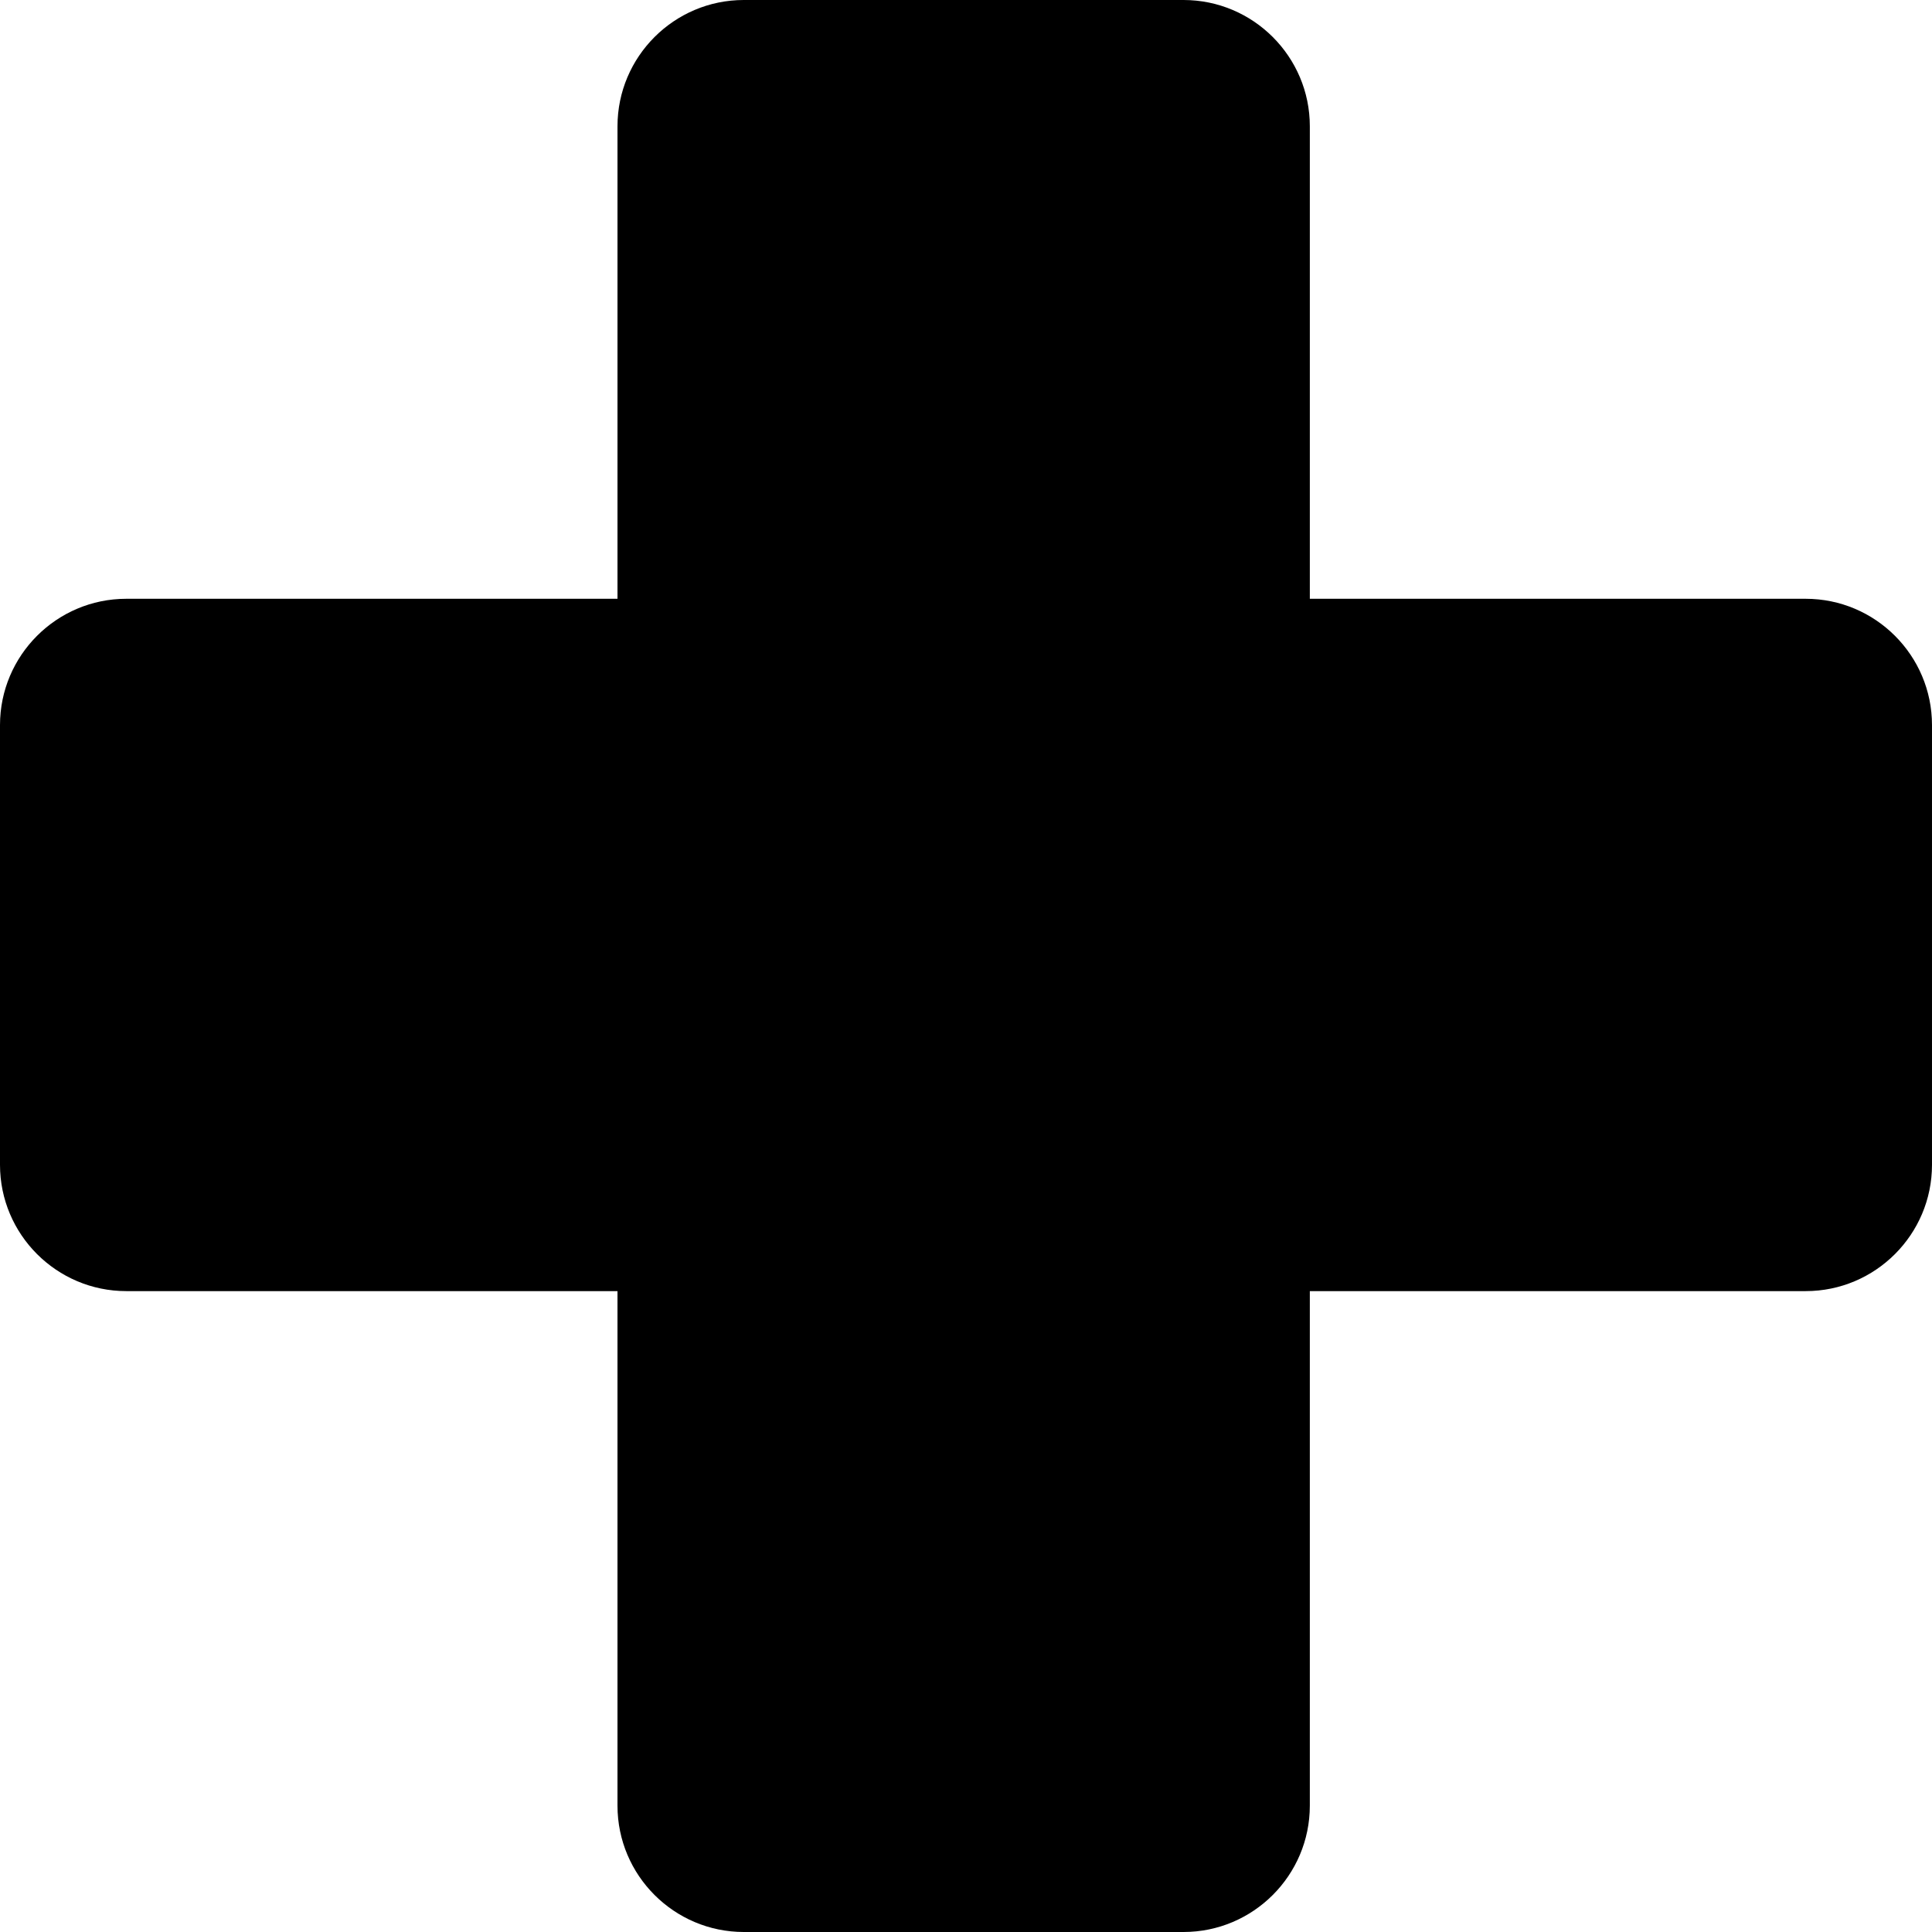
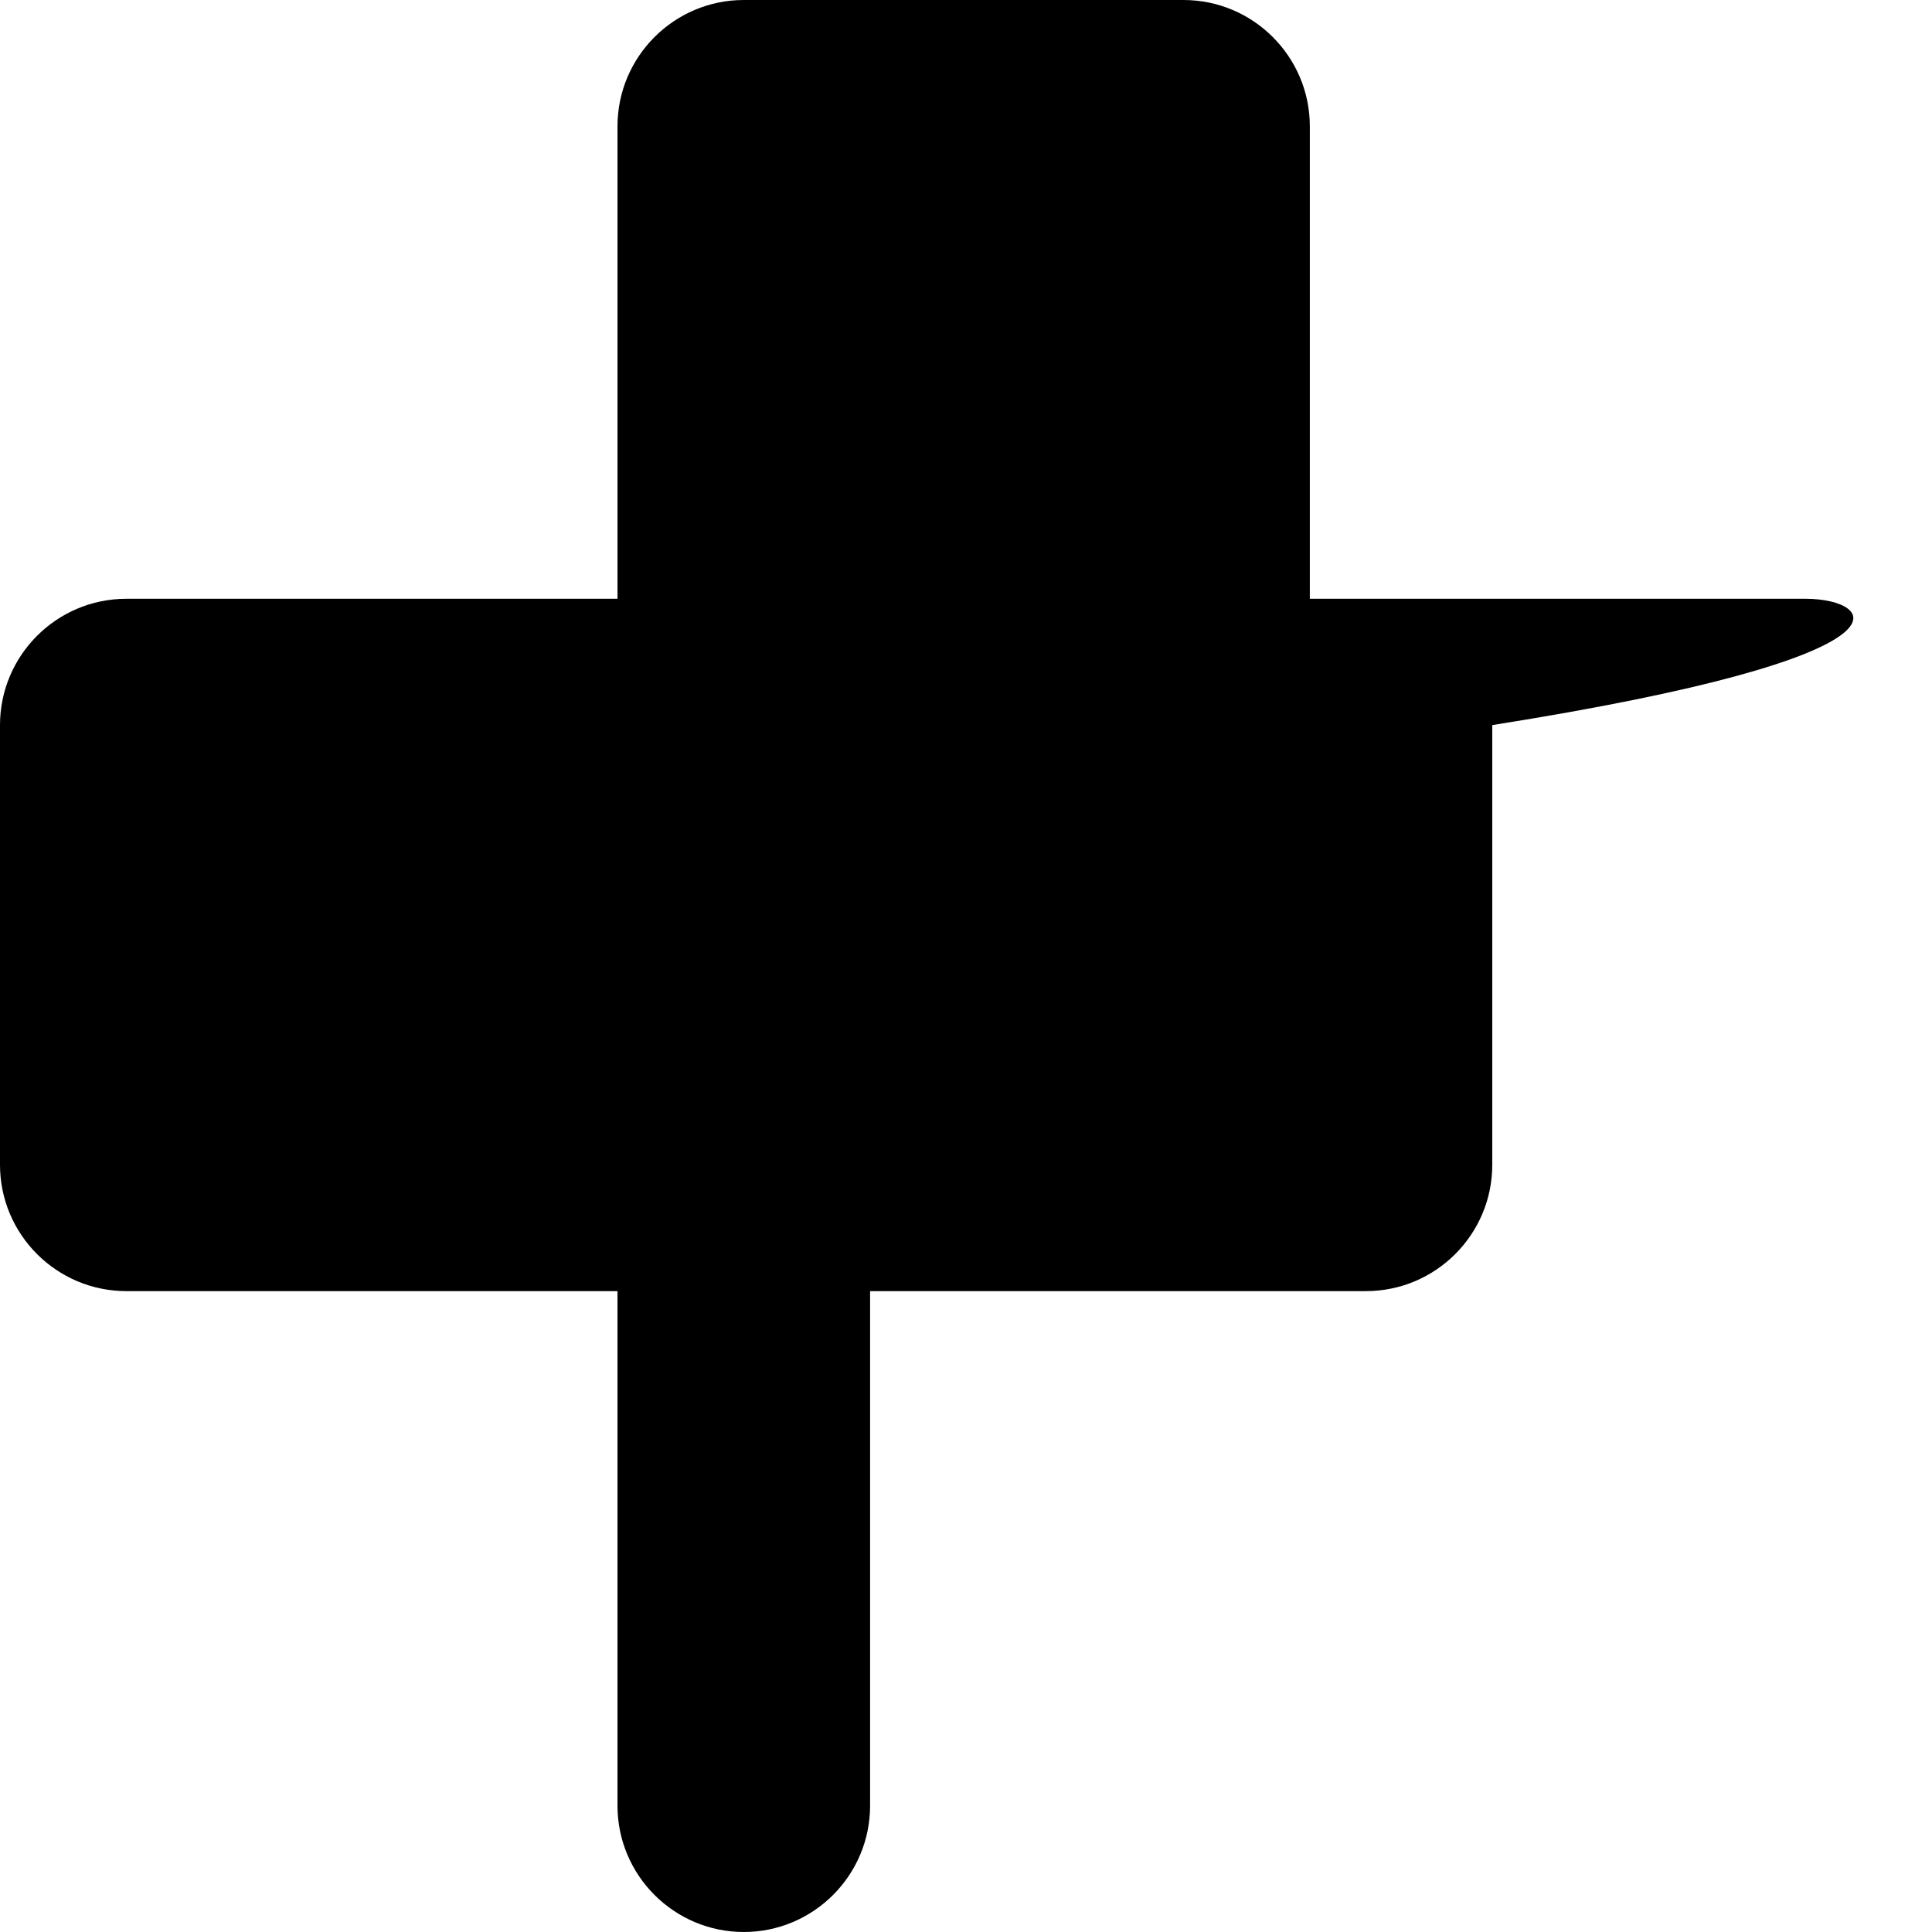
<svg xmlns="http://www.w3.org/2000/svg" version="1.1" id="Layer_1" x="0px" y="0px" viewBox="0 0 512 512" style="enable-background:new 0 0 512 512;" xml:space="preserve">
  <g>
    <g>
-       <path d="M478.528,158.683H347.119V33.472C347.119,15.015,332.103,0,313.646,0H197.114c-18.457,0-33.472,15.015-33.472,33.472    v125.211H33.472C15.015,158.683,0,173.698,0,192.155v116.533c0,18.457,15.015,33.472,33.472,33.472h130.169v136.368    c0,18.457,15.015,33.472,33.472,33.472h116.533c18.457,0,33.472-15.015,33.472-33.472V342.16h131.409    c18.457,0,33.472-15.015,33.472-33.472V192.155C512,173.698,496.985,158.683,478.528,158.683z" />
+       <path d="M478.528,158.683H347.119V33.472C347.119,15.015,332.103,0,313.646,0H197.114c-18.457,0-33.472,15.015-33.472,33.472    v125.211H33.472C15.015,158.683,0,173.698,0,192.155v116.533c0,18.457,15.015,33.472,33.472,33.472h130.169v136.368    c0,18.457,15.015,33.472,33.472,33.472c18.457,0,33.472-15.015,33.472-33.472V342.16h131.409    c18.457,0,33.472-15.015,33.472-33.472V192.155C512,173.698,496.985,158.683,478.528,158.683z" />
    </g>
  </g>
  <g>
</g>
  <g>
</g>
  <g>
</g>
  <g>
</g>
  <g>
</g>
  <g>
</g>
  <g>
</g>
  <g>
</g>
  <g>
</g>
  <g>
</g>
  <g>
</g>
  <g>
</g>
  <g>
</g>
  <g>
</g>
  <g>
</g>
</svg>